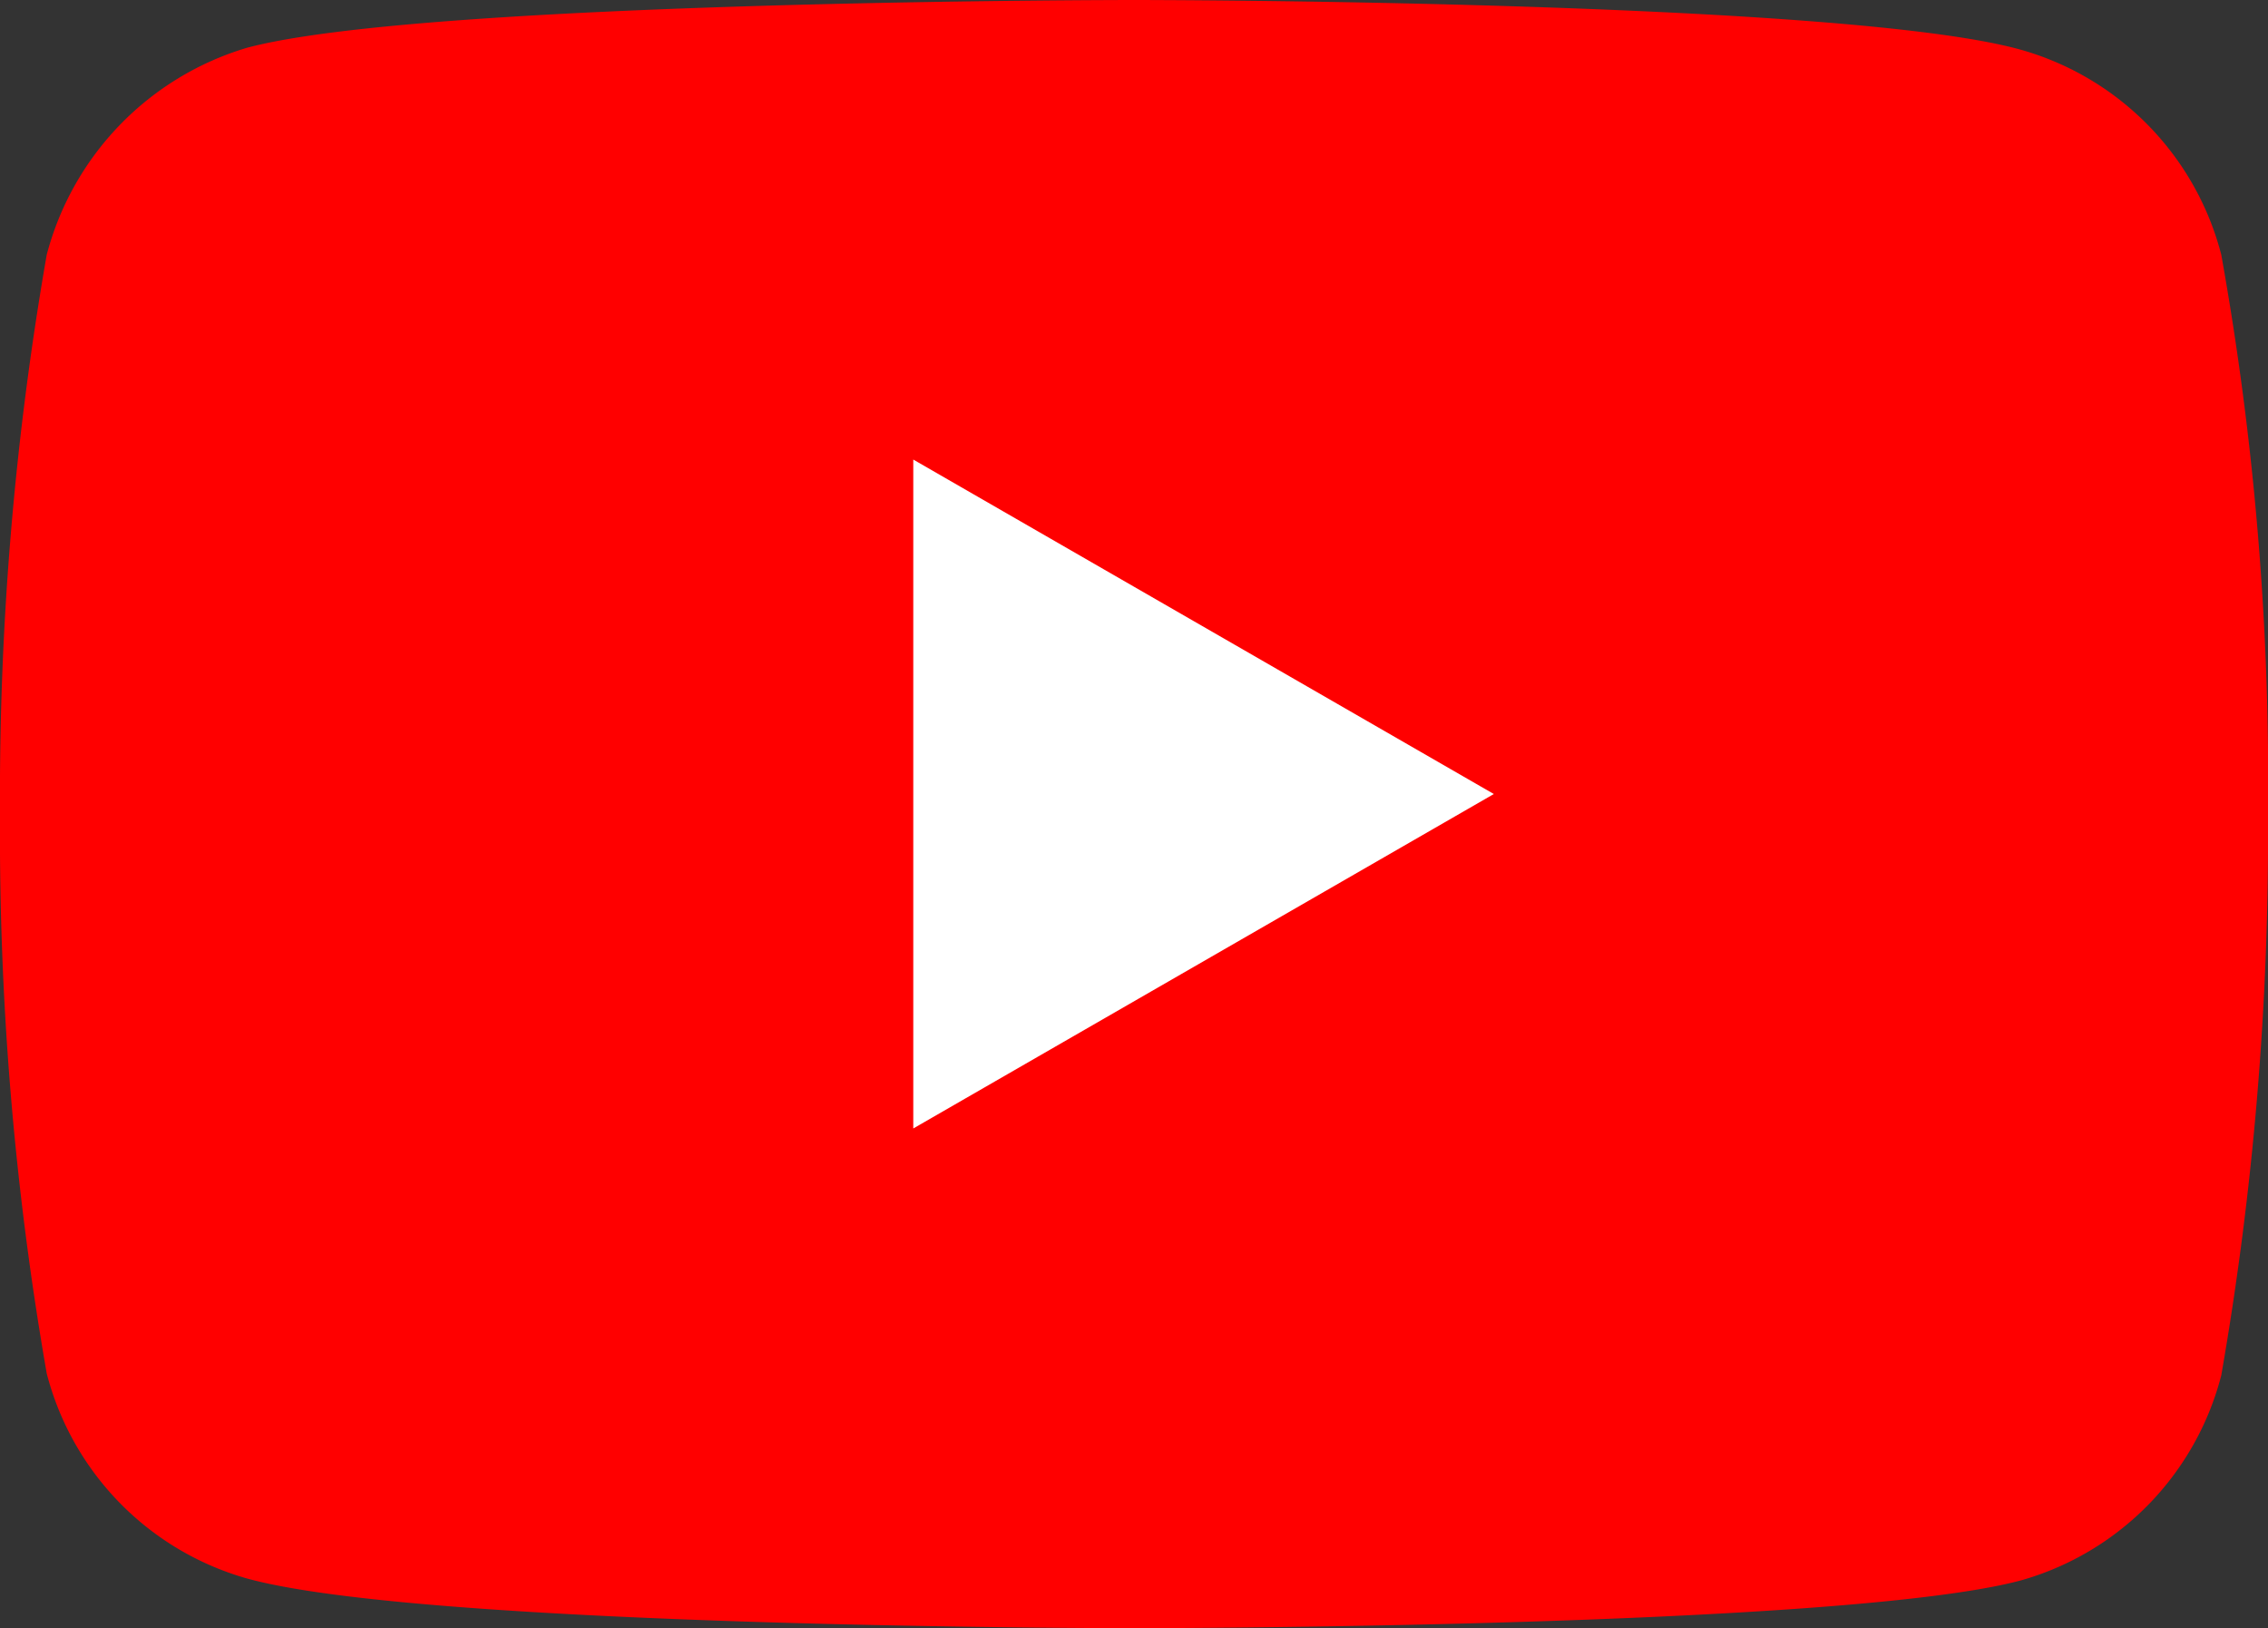
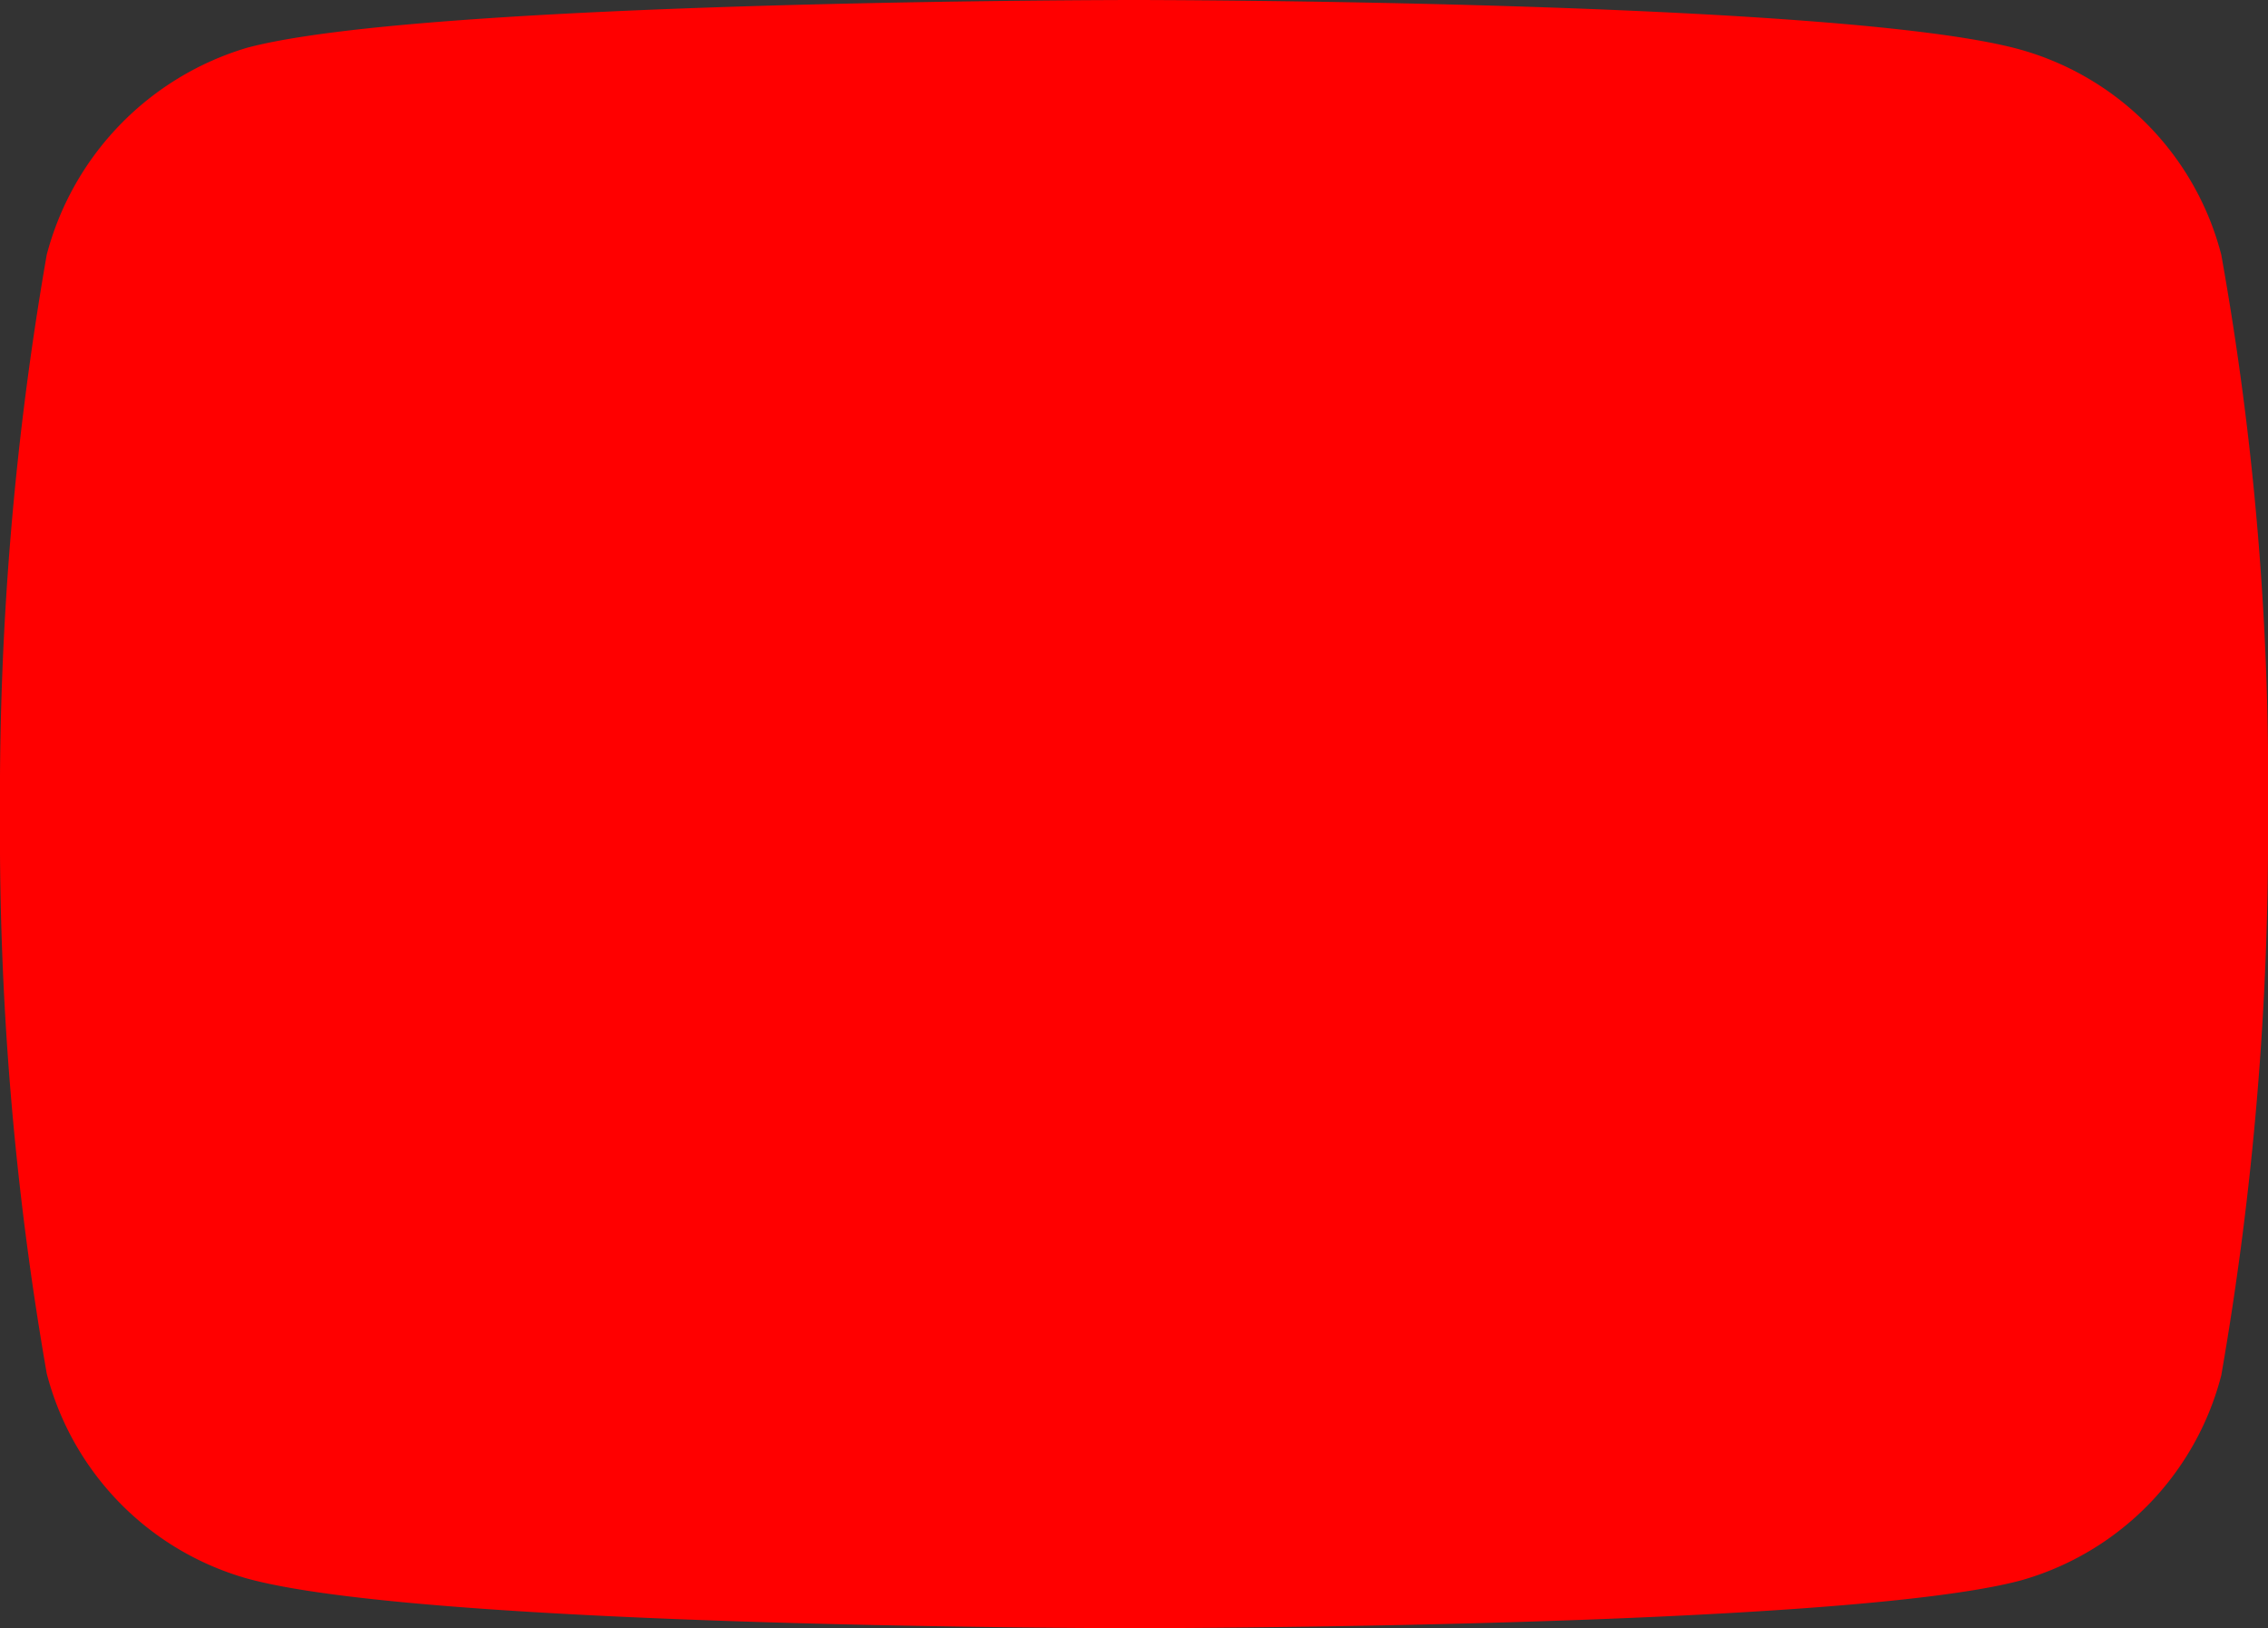
<svg xmlns="http://www.w3.org/2000/svg" id="yt" width="33.441" height="24" viewBox="0 0 33.441 24">
  <rect x="0" y="0" width="33.441" height="24" fill="#333333" stroke="none" />
  <path id="Path_93" data-name="Path 93" d="M32.752,3.755A4.243,4.243,0,0,0,29.8.734C27.188,0,16.72,0,16.72,0S6.253,0,3.636.706A4.331,4.331,0,0,0,.689,3.755,46.36,46.36,0,0,0,0,12a46.19,46.19,0,0,0,.689,8.245,4.244,4.244,0,0,0,2.948,3.021C6.28,24,16.72,24,16.72,24s10.467,0,13.084-.706a4.243,4.243,0,0,0,2.948-3.021,46.362,46.362,0,0,0,.689-8.245A44,44,0,0,0,32.752,3.755Zm0,0" fill="red" />
-   <path id="Path_94" data-name="Path 94" d="M204.969,112.345l8.56-4.93-8.56-4.93Zm0,0" transform="translate(-191.503 -95.711)" fill="#fff" />
</svg>